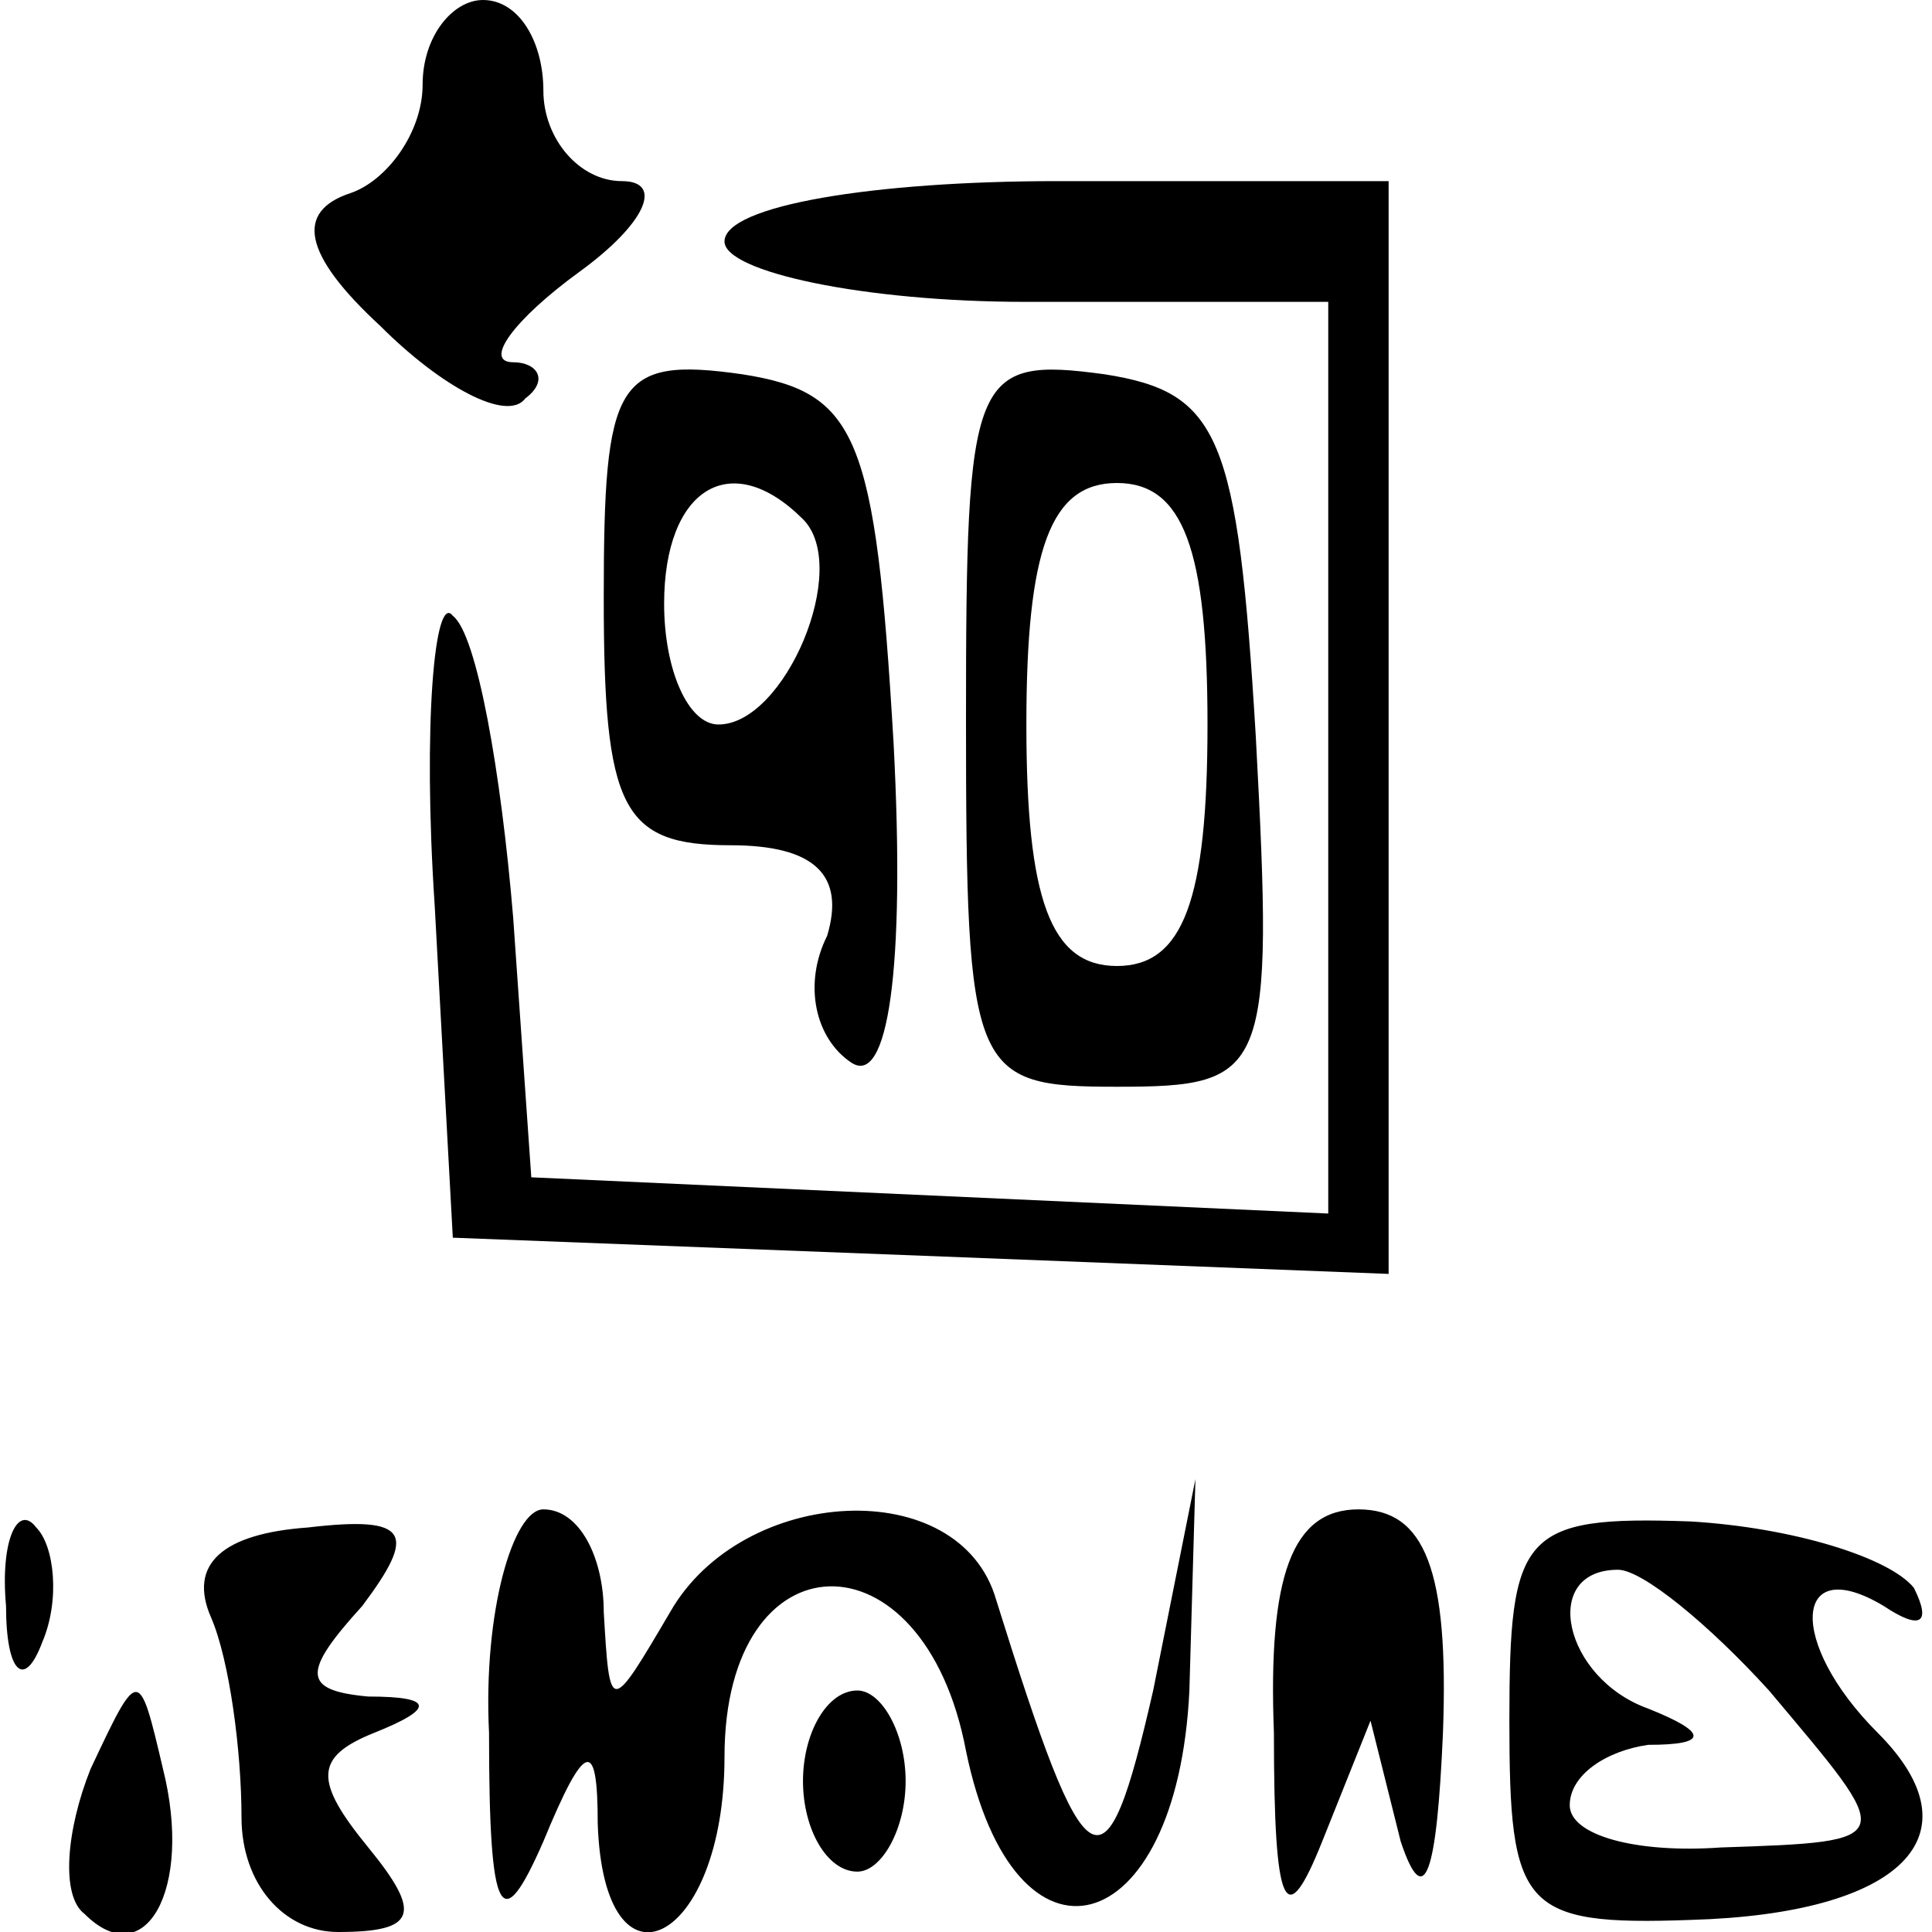
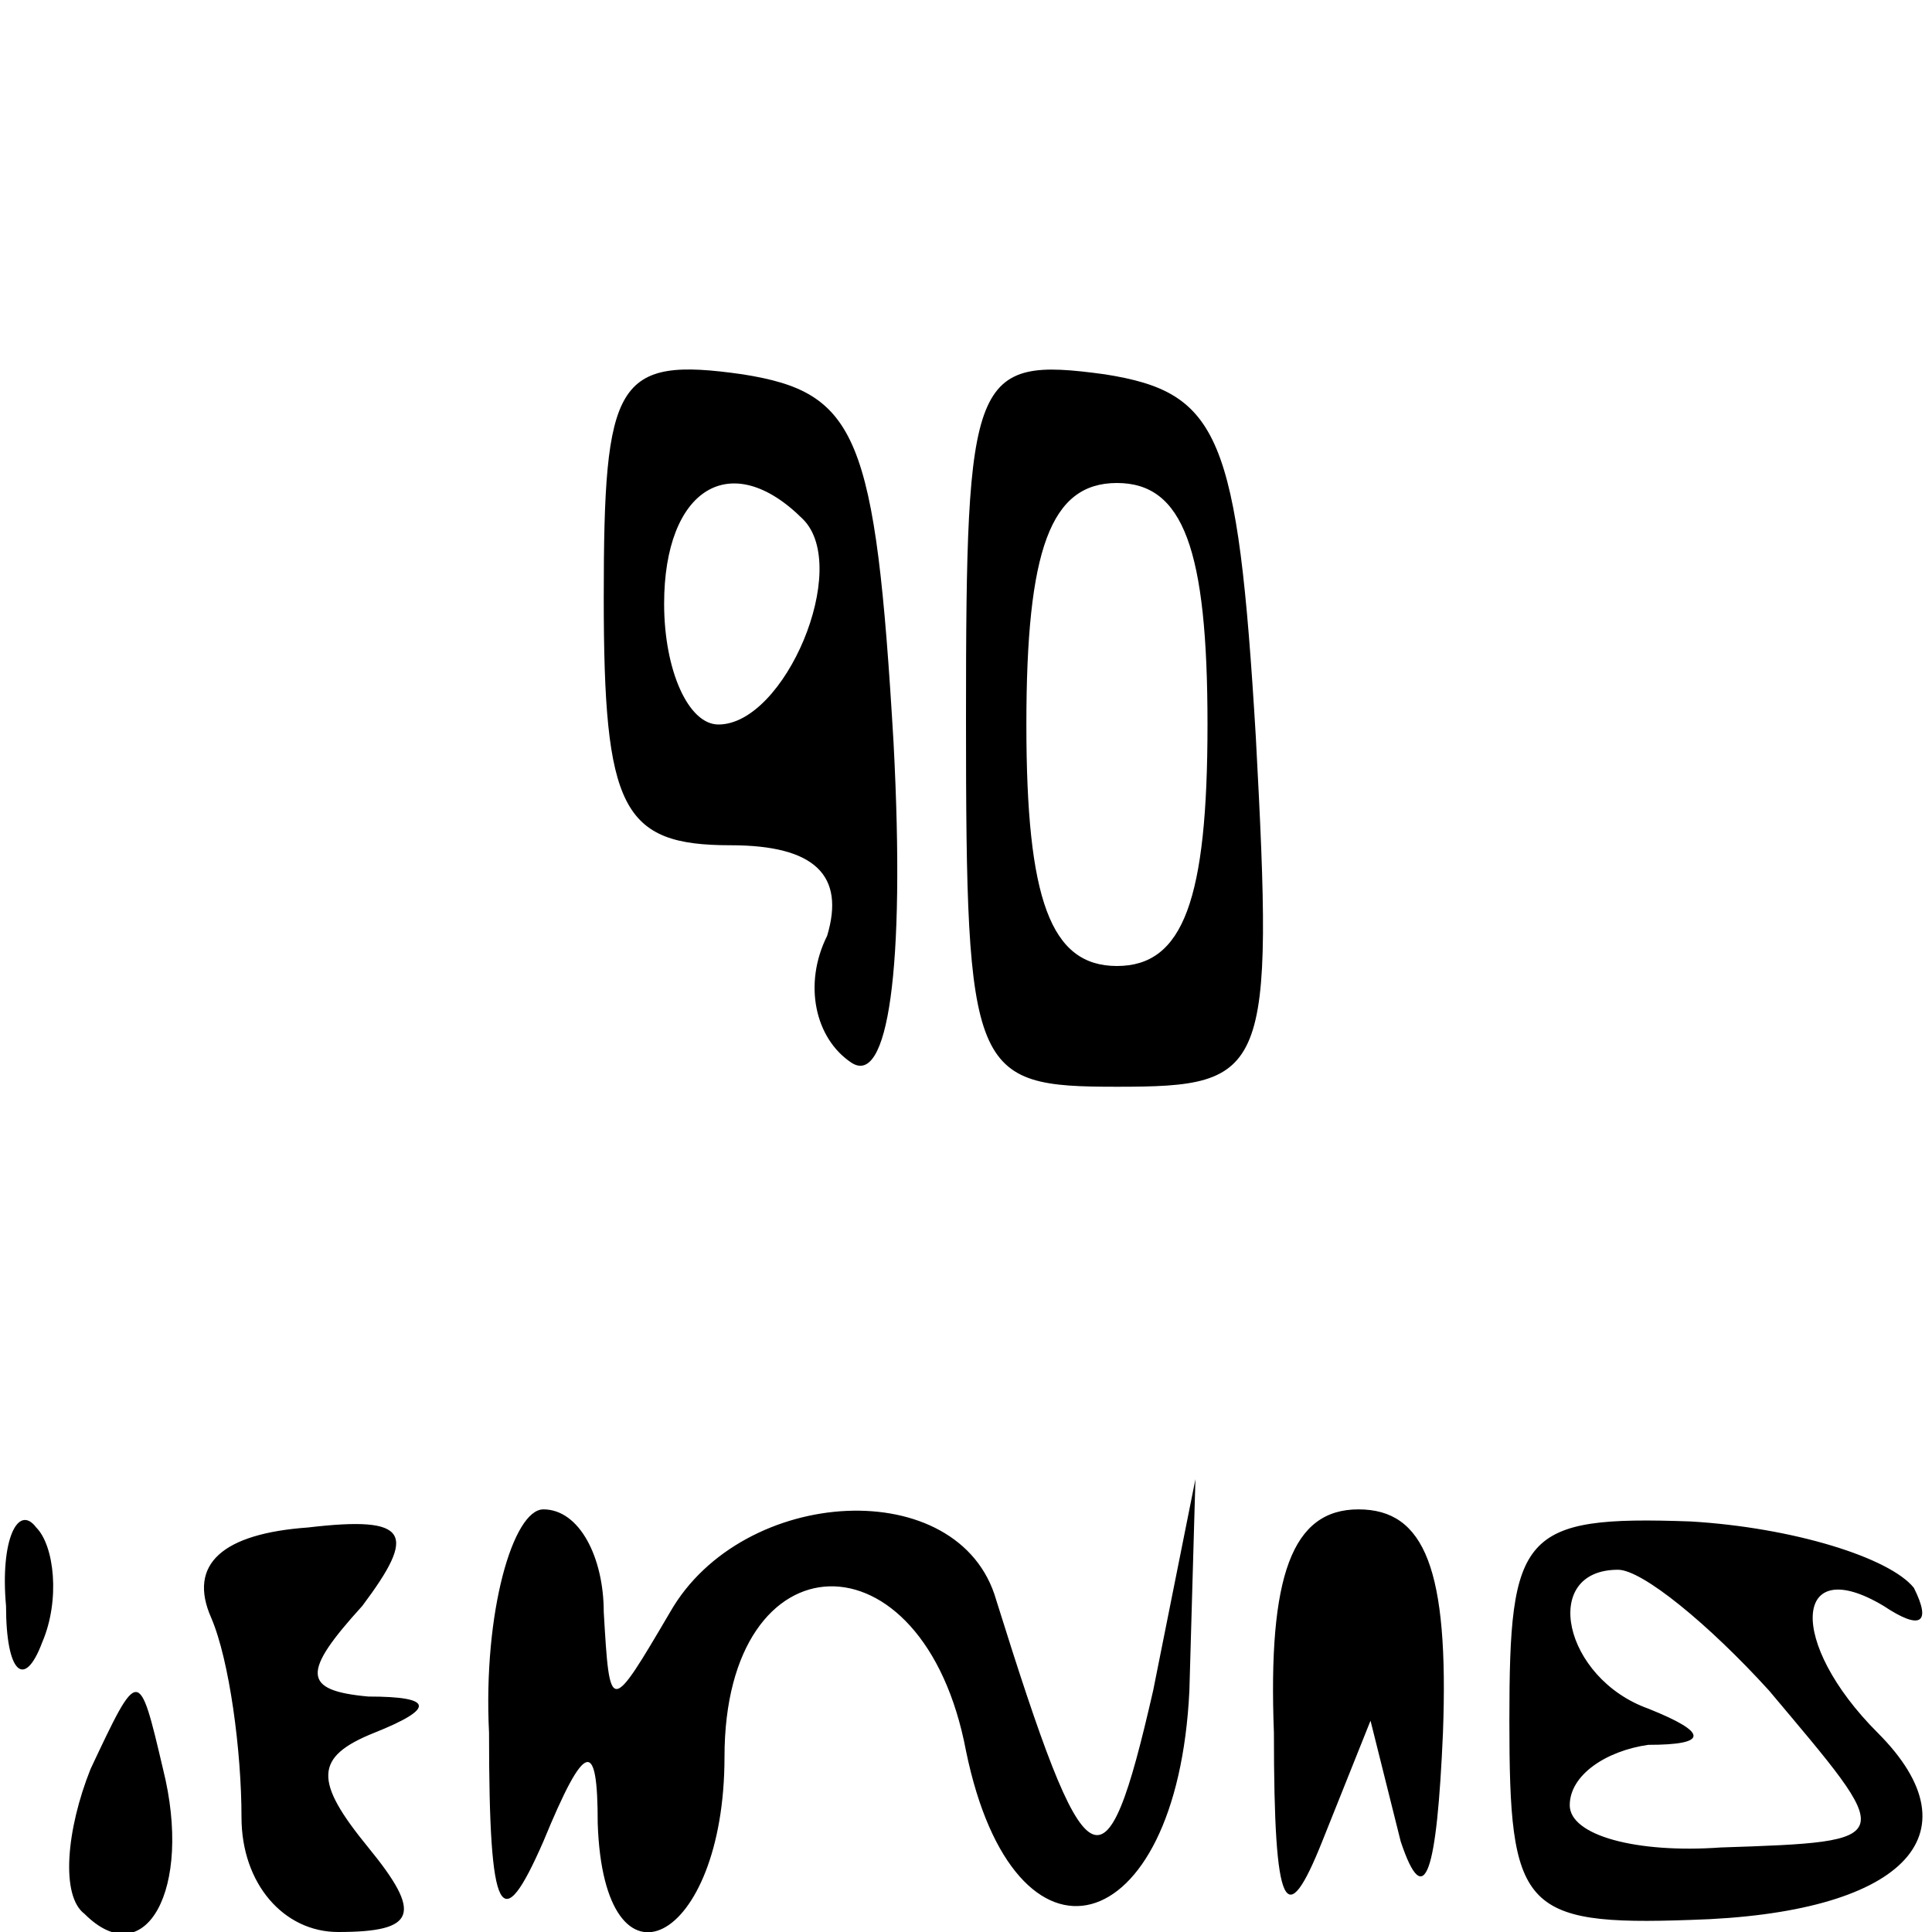
<svg xmlns="http://www.w3.org/2000/svg" width="42.667" height="42.667" version="1.0" viewBox="0 0 32 32">
-   <path d="M7 1.4c0 .8-.6 1.6-1.2 1.8-.9.3-.8 1 .5 2.2 1 1 2.1 1.6 2.4 1.2.4-.3.2-.6-.2-.6-.5 0 0-.7 1.1-1.5S11 3 10.3 3 9 2.3 9 1.5 8.6 0 8 0c-.5 0-1 .6-1 1.4zM12 4c0 .5 2.3 1 5 1h5v15.1l-6.6-.3-6.6-.3-.3-4.3c-.2-2.4-.6-4.7-1-5-.3-.4-.5 1.8-.3 4.8l.3 5.5 7.8.3 7.7.3V3h-5.5c-3 0-5.5.4-5.5 1z" />
  <path d="M10 9.9c0 3.5.3 4.1 2.1 4.1 1.4 0 1.9.5 1.6 1.5-.4.8-.2 1.7.4 2.1.6.4.9-1.5.7-5.3-.3-5.1-.6-5.8-2.5-6.1-2.1-.3-2.3.1-2.3 3.7zm3.3-1.3c.8.8-.3 3.4-1.4 3.4-.5 0-.9-.9-.9-2 0-1.9 1.1-2.6 2.3-1.4zm2.7 3.3c0 5.9.1 6.1 2.5 6.1 2.5 0 2.6-.2 2.3-5.8-.3-5-.6-5.7-2.5-6-2.2-.3-2.3 0-2.3 5.7zm4 .1c0 2.9-.4 4-1.5 4S17 14.9 17 12s.4-4 1.5-4S20 9.1 20 12zM.1 26.6c0 1.1.3 1.4.6.6.3-.7.2-1.6-.1-1.9-.3-.4-.6.2-.5 1.3zm3.4.2c.3.7.5 2.2.5 3.3 0 1.1.7 1.9 1.6 1.9 1.3 0 1.4-.3.5-1.4-.9-1.1-.9-1.5.1-1.9 1-.4 1-.6-.1-.6C5 28 5 27.7 6 26.6c.9-1.2.8-1.5-.9-1.3-1.4.1-2 .6-1.6 1.5zm4.6 1.9c0 3.1.2 3.4.9 1.8.7-1.7.9-1.7.9-.3.1 3 2.1 2 2.1-1.1 0-3.7 3.3-3.8 4-.1.8 3.9 3.5 3.2 3.7-1l.1-3.5-.7 3.5c-.8 3.5-1.1 3.3-2.6-1.5-.6-2.1-4.2-1.9-5.4.2-1 1.7-1 1.7-1.1 0 0-.9-.4-1.7-1-1.7-.5 0-1 1.7-.9 3.7zm13 0c0 3 .2 3.3.8 1.8l.8-2 .5 2c.4 1.2.6.5.7-1.8.1-2.7-.3-3.7-1.4-3.7-1.1 0-1.5 1.1-1.4 3.7zm3.9-.2c0 3.1.2 3.4 3 3.3 3.5-.1 4.8-1.4 3.1-3.1-1.5-1.5-1.4-3 .1-2.1.6.4.8.3.5-.3-.4-.5-2-1-3.7-1.1-2.8-.1-3 .2-3 3.3zm4.3-.5c2.1 2.5 2.2 2.5-.8 2.6-1.4.1-2.5-.2-2.5-.7 0-.5.6-.9 1.3-1 1 0 1-.2 0-.6-1.4-.5-1.8-2.3-.5-2.3.4 0 1.5.9 2.5 2zM1.5 29.3c-.4 1-.5 2.1-.1 2.4 1 1 1.8-.4 1.3-2.4-.4-1.7-.4-1.7-1.2 0z" />
-   <path d="M13.3 29.5c0 .8.4 1.5.9 1.5.4 0 .8-.7.8-1.5s-.4-1.5-.8-1.5c-.5 0-.9.7-.9 1.5z" />
</svg>